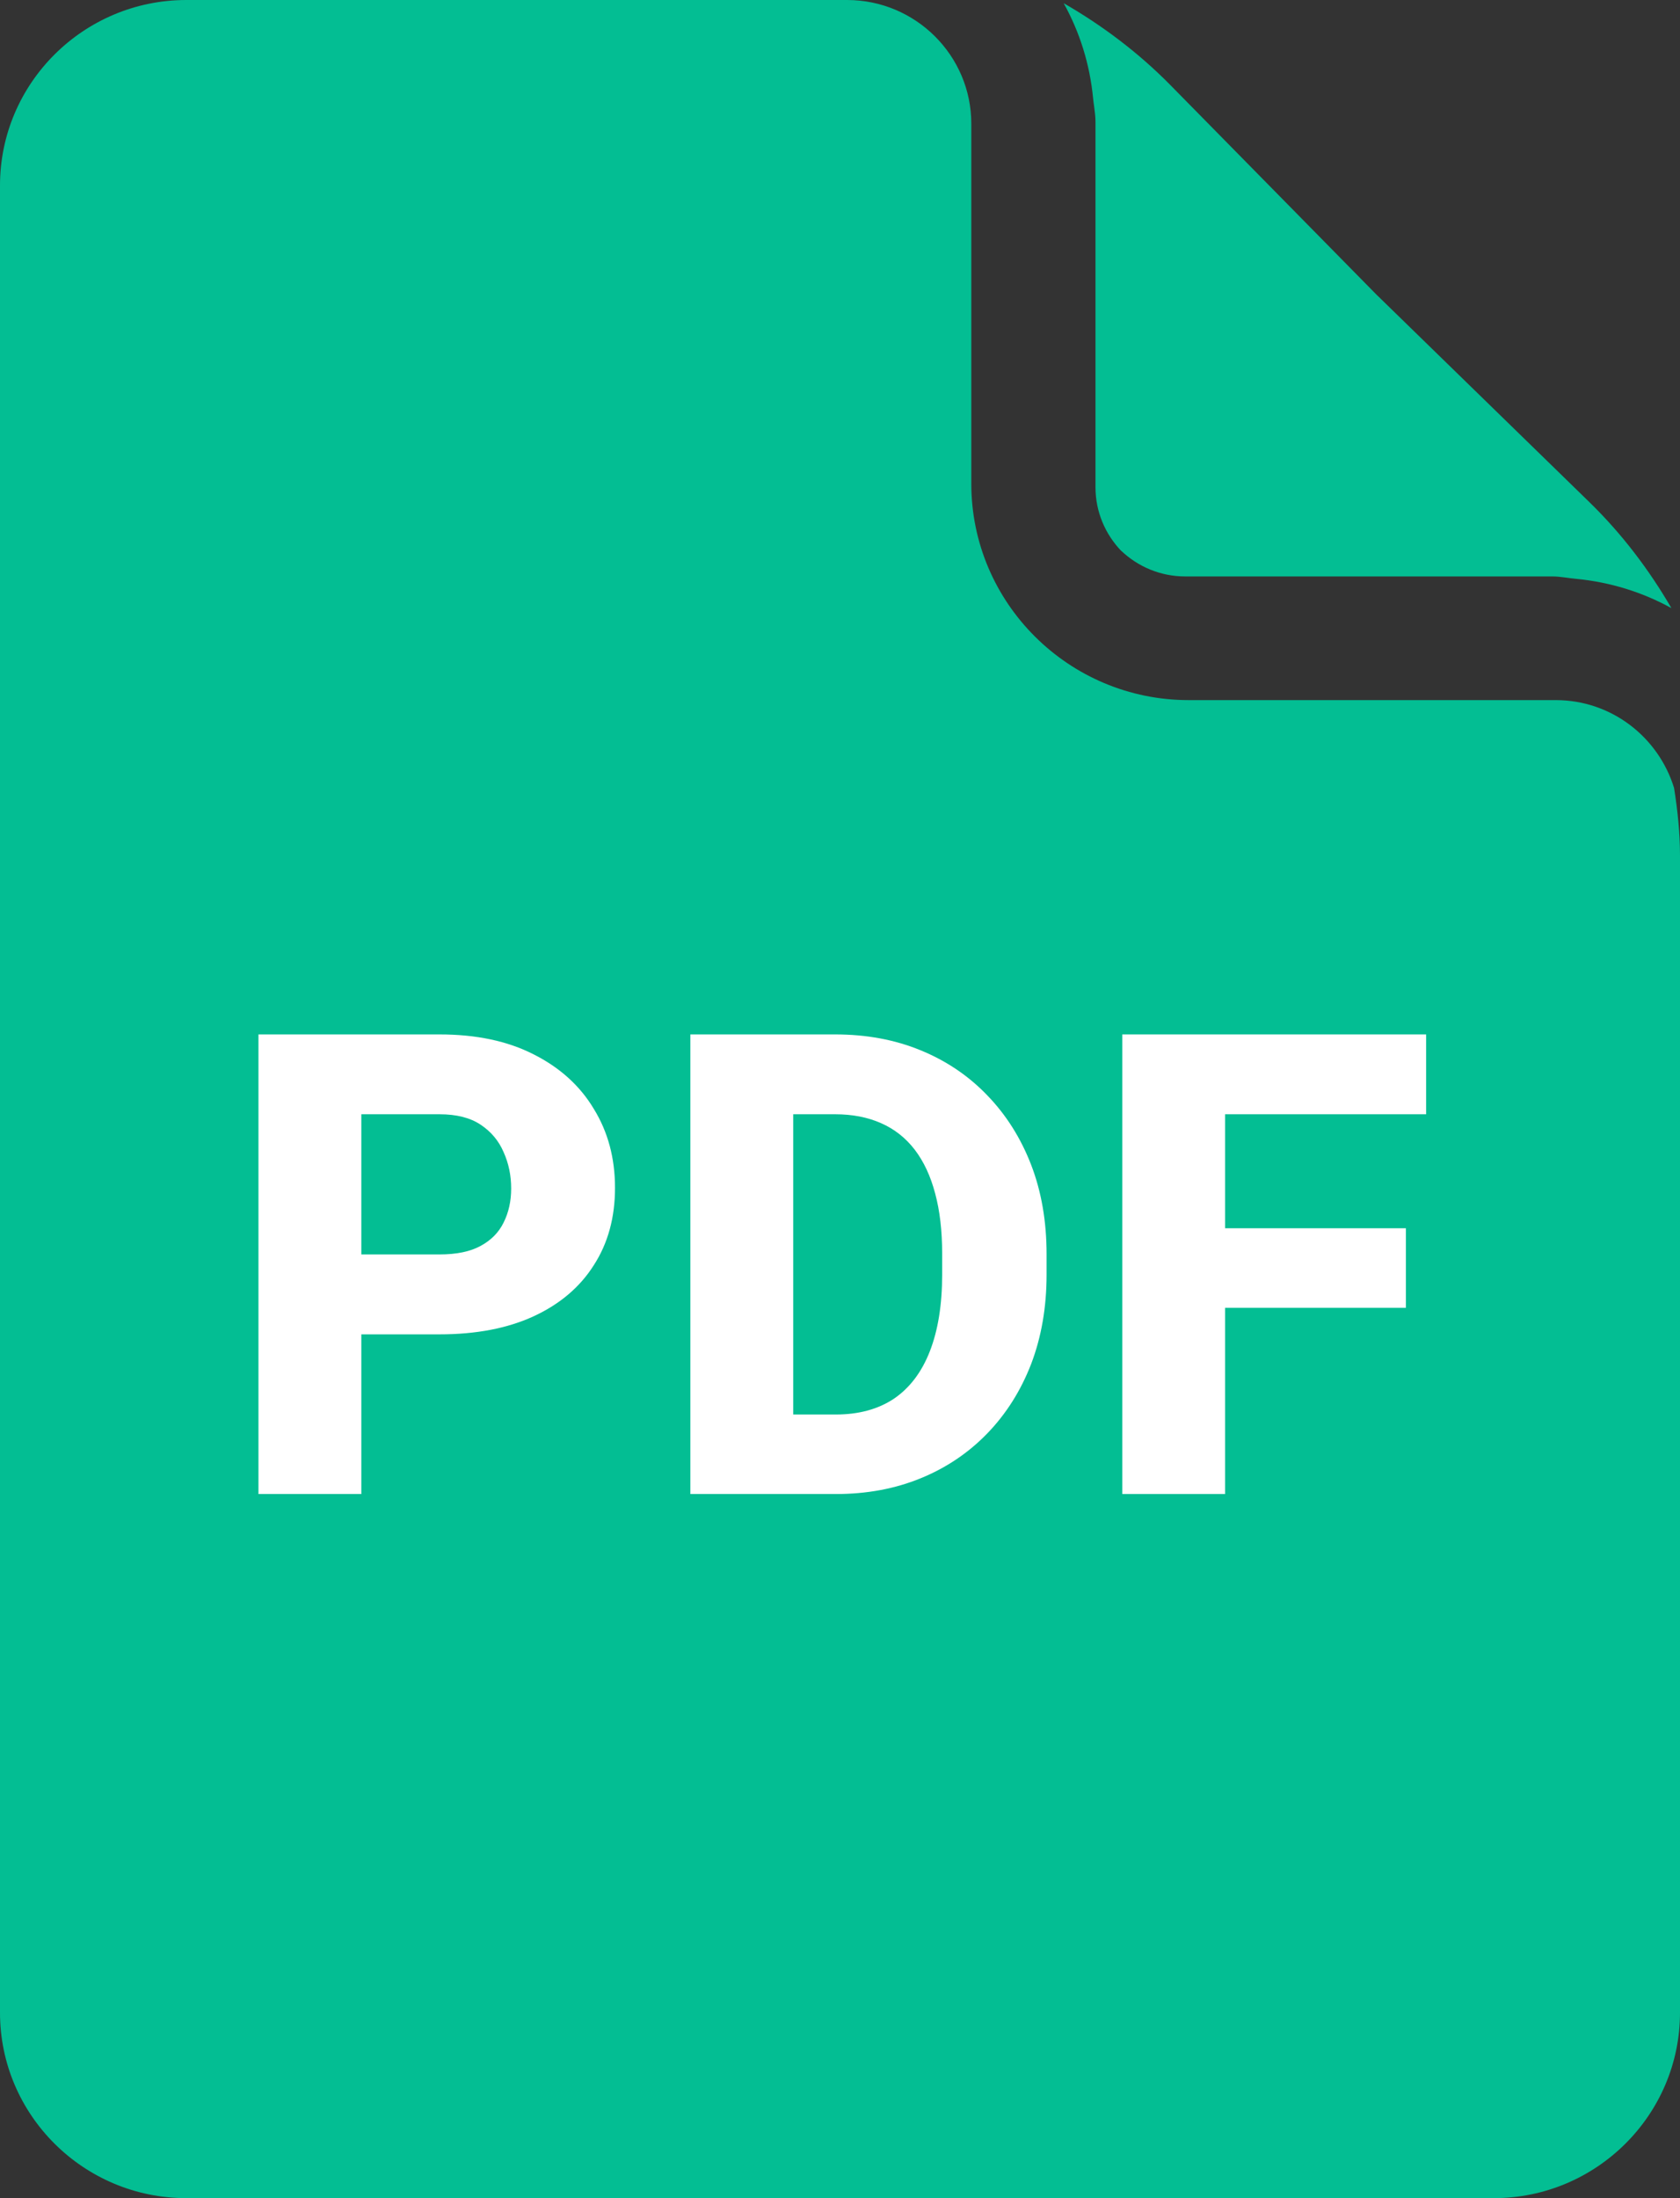
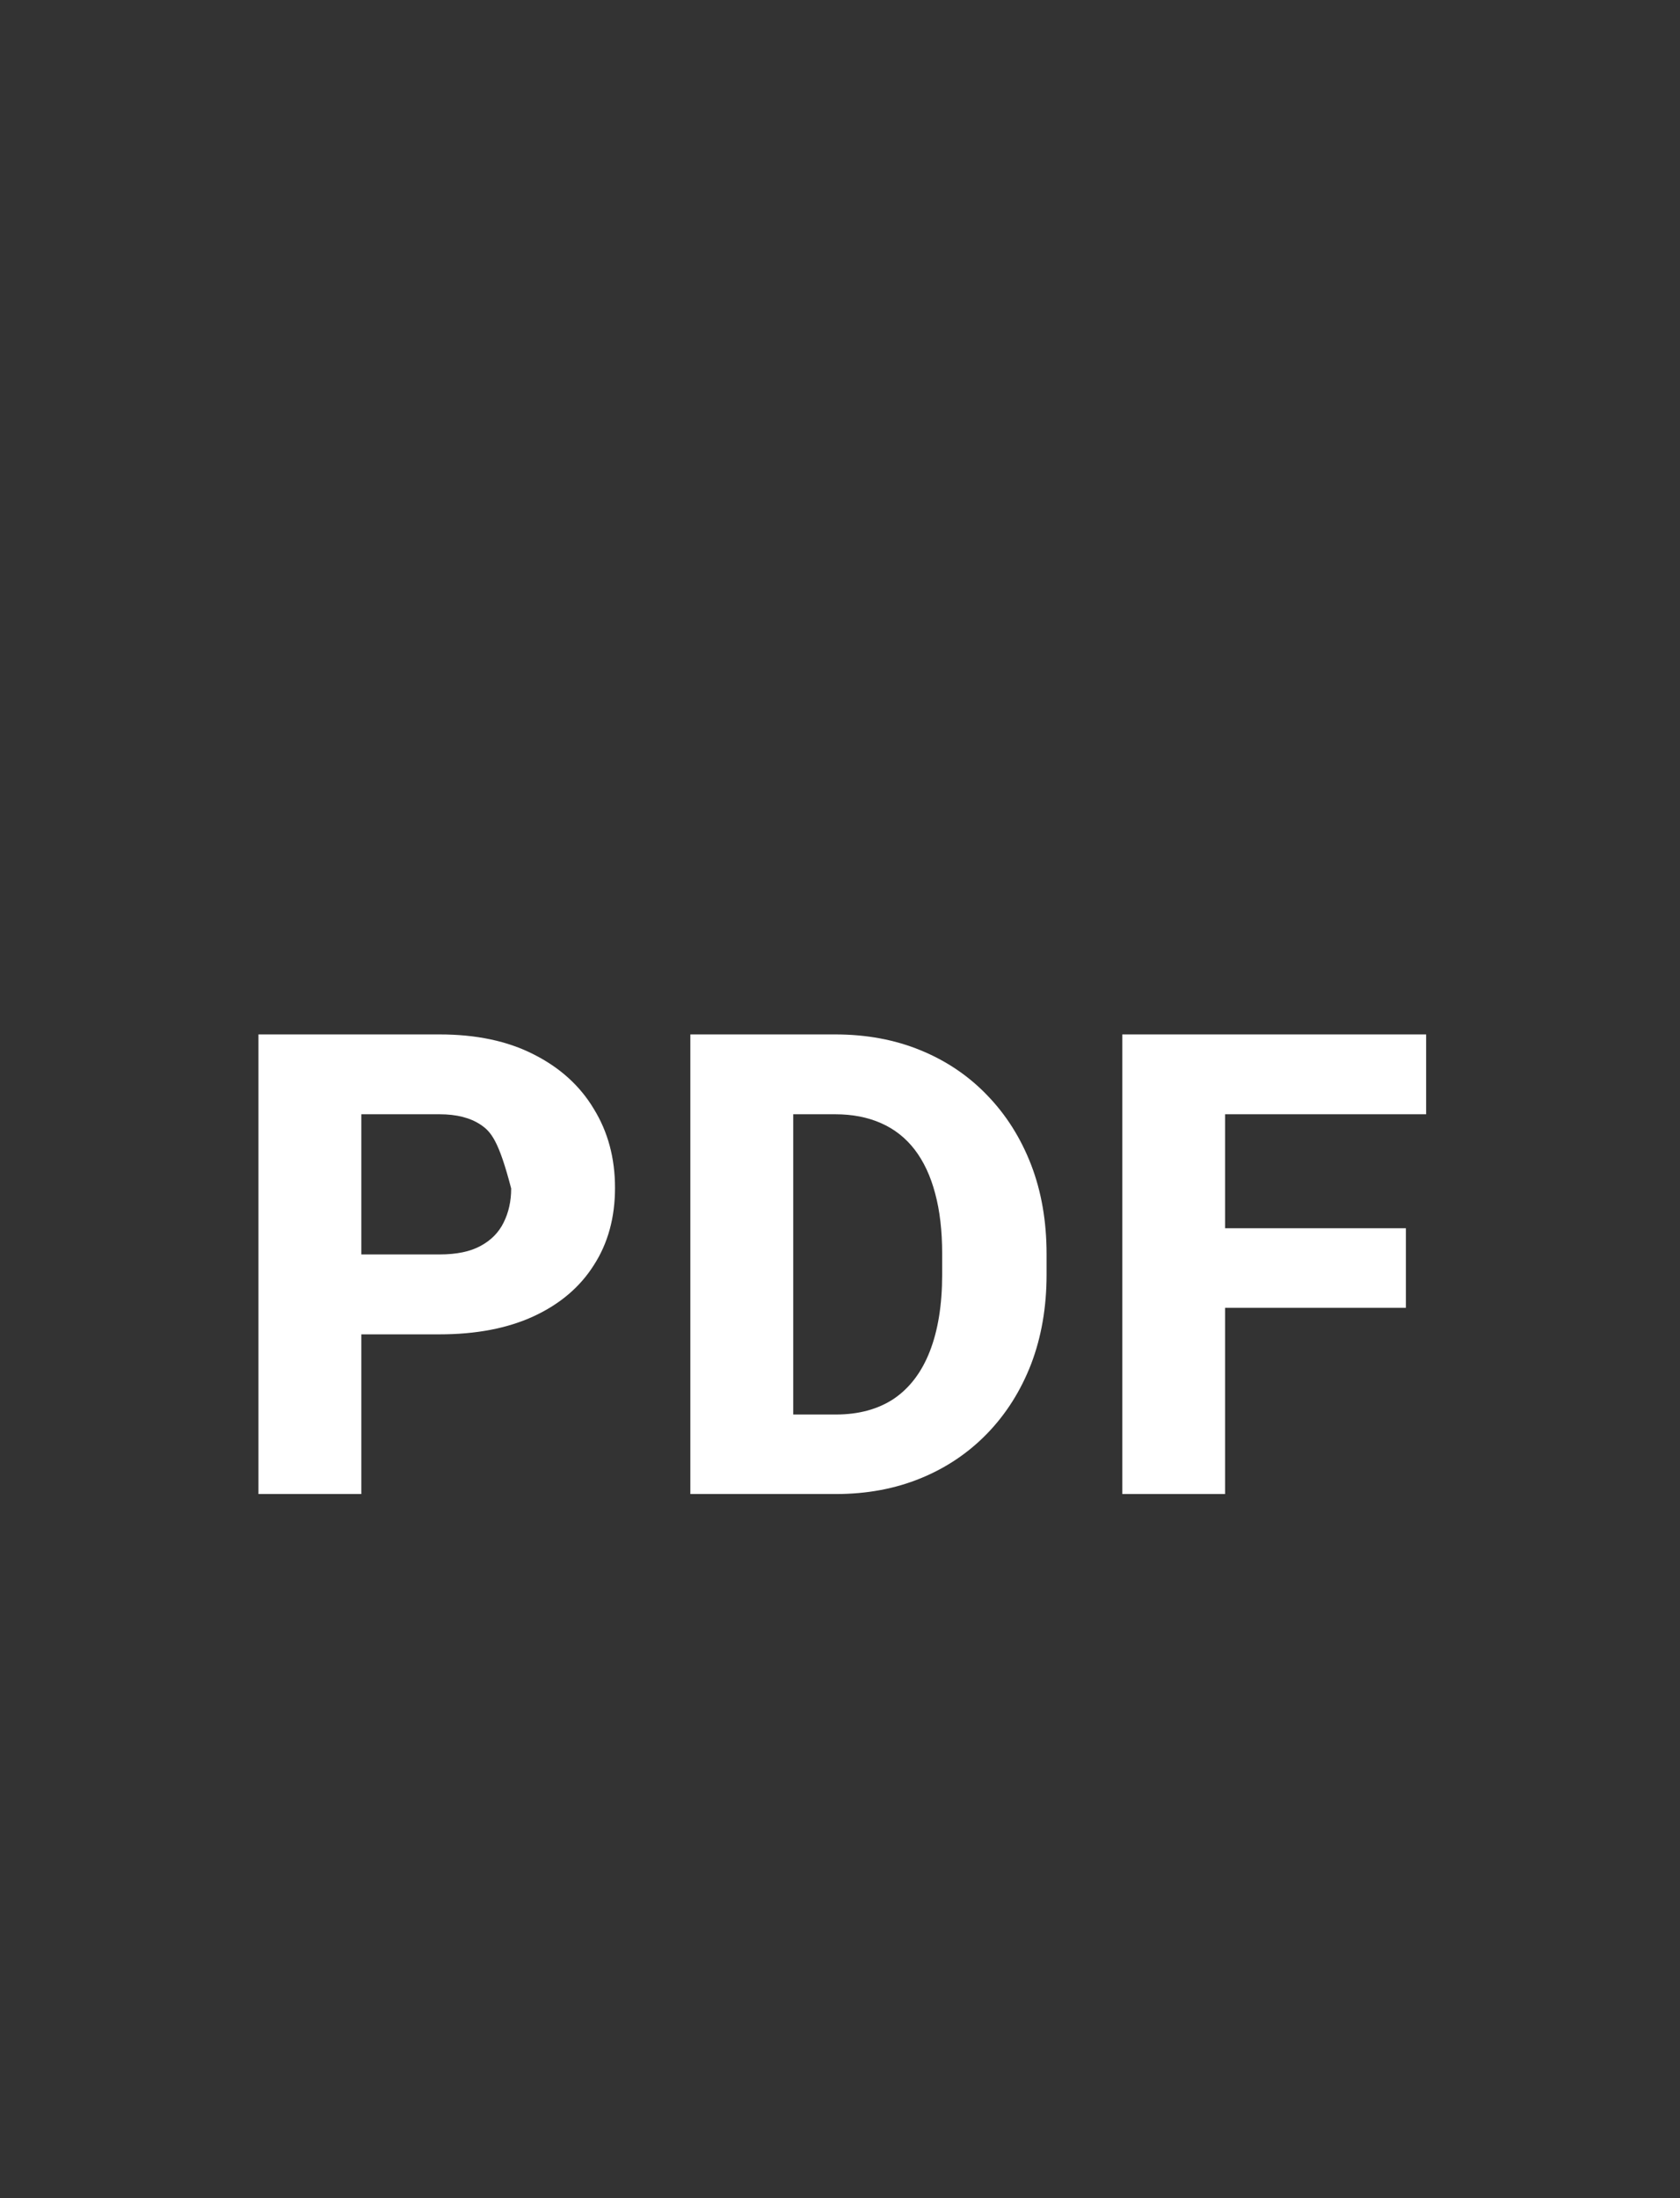
<svg xmlns="http://www.w3.org/2000/svg" width="26" height="34" viewBox="0 0 26 34" fill="none">
  <rect x="0" y="0" width="26" height="34" fill="#333333" stroke="none" />
-   <path d="M24.077 10.829C24.942 10.829 25.667 11.404 25.908 12.187C25.963 12.532 26 12.882 26 13.234V31.13C26 32.712 24.706 34 23.116 34H2.884C1.294 34 0 32.713 0 31.131V2.869C0 1.287 1.294 0 2.884 0L13.109 0C14.169 0 15.032 0.858 15.032 1.913V7.482C15.032 9.327 16.541 10.829 18.396 10.829H24.077Z" fill="#03BE93" />
-   <path d="M21.319 4.573L24.598 7.767C25.1 8.256 25.521 8.811 25.867 9.406C25.42 9.16 24.922 9.004 24.39 8.953C24.267 8.942 24.149 8.916 24.023 8.916H18.342C17.959 8.916 17.612 8.765 17.354 8.521L17.353 8.522C17.107 8.265 16.954 7.919 16.954 7.537V1.884C16.954 1.803 16.943 1.725 16.933 1.646C16.927 1.604 16.921 1.562 16.917 1.52C16.866 0.99 16.709 0.495 16.462 0.05C17.06 0.394 17.617 0.813 18.11 1.313L21.318 4.573L21.319 4.573Z" fill="#03BE93" />
-   <path d="M6.803 20.639H5.016L5.016 19.403H6.803C7.066 19.403 7.278 19.359 7.438 19.271C7.6 19.184 7.719 19.063 7.794 18.91C7.872 18.754 7.911 18.578 7.911 18.383C7.911 18.181 7.872 17.994 7.794 17.821C7.719 17.645 7.6 17.504 7.438 17.396C7.278 17.289 7.066 17.235 6.803 17.235H5.592L5.592 23.109H4L4 16H6.803C7.369 16 7.854 16.102 8.258 16.308C8.665 16.513 8.976 16.794 9.19 17.152C9.409 17.507 9.518 17.914 9.518 18.373C9.518 18.832 9.409 19.231 9.19 19.569C8.976 19.908 8.665 20.172 8.258 20.36C7.854 20.546 7.369 20.639 6.803 20.639Z" fill="white" />
+   <path d="M6.803 20.639H5.016L5.016 19.403H6.803C7.066 19.403 7.278 19.359 7.438 19.271C7.6 19.184 7.719 19.063 7.794 18.91C7.872 18.754 7.911 18.578 7.911 18.383C7.719 17.645 7.6 17.504 7.438 17.396C7.278 17.289 7.066 17.235 6.803 17.235H5.592L5.592 23.109H4L4 16H6.803C7.369 16 7.854 16.102 8.258 16.308C8.665 16.513 8.976 16.794 9.19 17.152C9.409 17.507 9.518 17.914 9.518 18.373C9.518 18.832 9.409 19.231 9.19 19.569C8.976 19.908 8.665 20.172 8.258 20.36C7.854 20.546 7.369 20.639 6.803 20.639Z" fill="white" />
  <path d="M12.935 23.109H11.373L11.383 21.879H12.935C13.29 21.879 13.59 21.797 13.834 21.635C14.078 21.469 14.264 21.225 14.39 20.902C14.517 20.577 14.581 20.181 14.581 19.716L14.581 19.389C14.581 19.037 14.545 18.728 14.473 18.461C14.402 18.191 14.296 17.965 14.156 17.782C14.016 17.6 13.842 17.463 13.634 17.372C13.428 17.281 13.193 17.235 12.926 17.235H11.344L11.344 16H12.926C13.407 16 13.847 16.081 14.244 16.244C14.644 16.407 14.989 16.64 15.279 16.942C15.572 17.245 15.798 17.603 15.958 18.017C16.117 18.43 16.197 18.891 16.197 19.398L16.197 19.716C16.197 20.22 16.117 20.681 15.958 21.098C15.798 21.511 15.572 21.869 15.279 22.172C14.989 22.471 14.646 22.703 14.249 22.865C13.852 23.028 13.414 23.109 12.935 23.109ZM12.276 16L12.276 23.109H10.684L10.684 16H12.276Z" fill="white" />
  <path d="M18.96 16L18.96 23.109H17.369L17.369 16L18.96 16ZM21.758 18.998L21.758 20.229H18.516L18.516 18.998H21.758ZM22.071 16L22.071 17.235H18.516L18.516 16H22.071Z" fill="white" />
</svg>